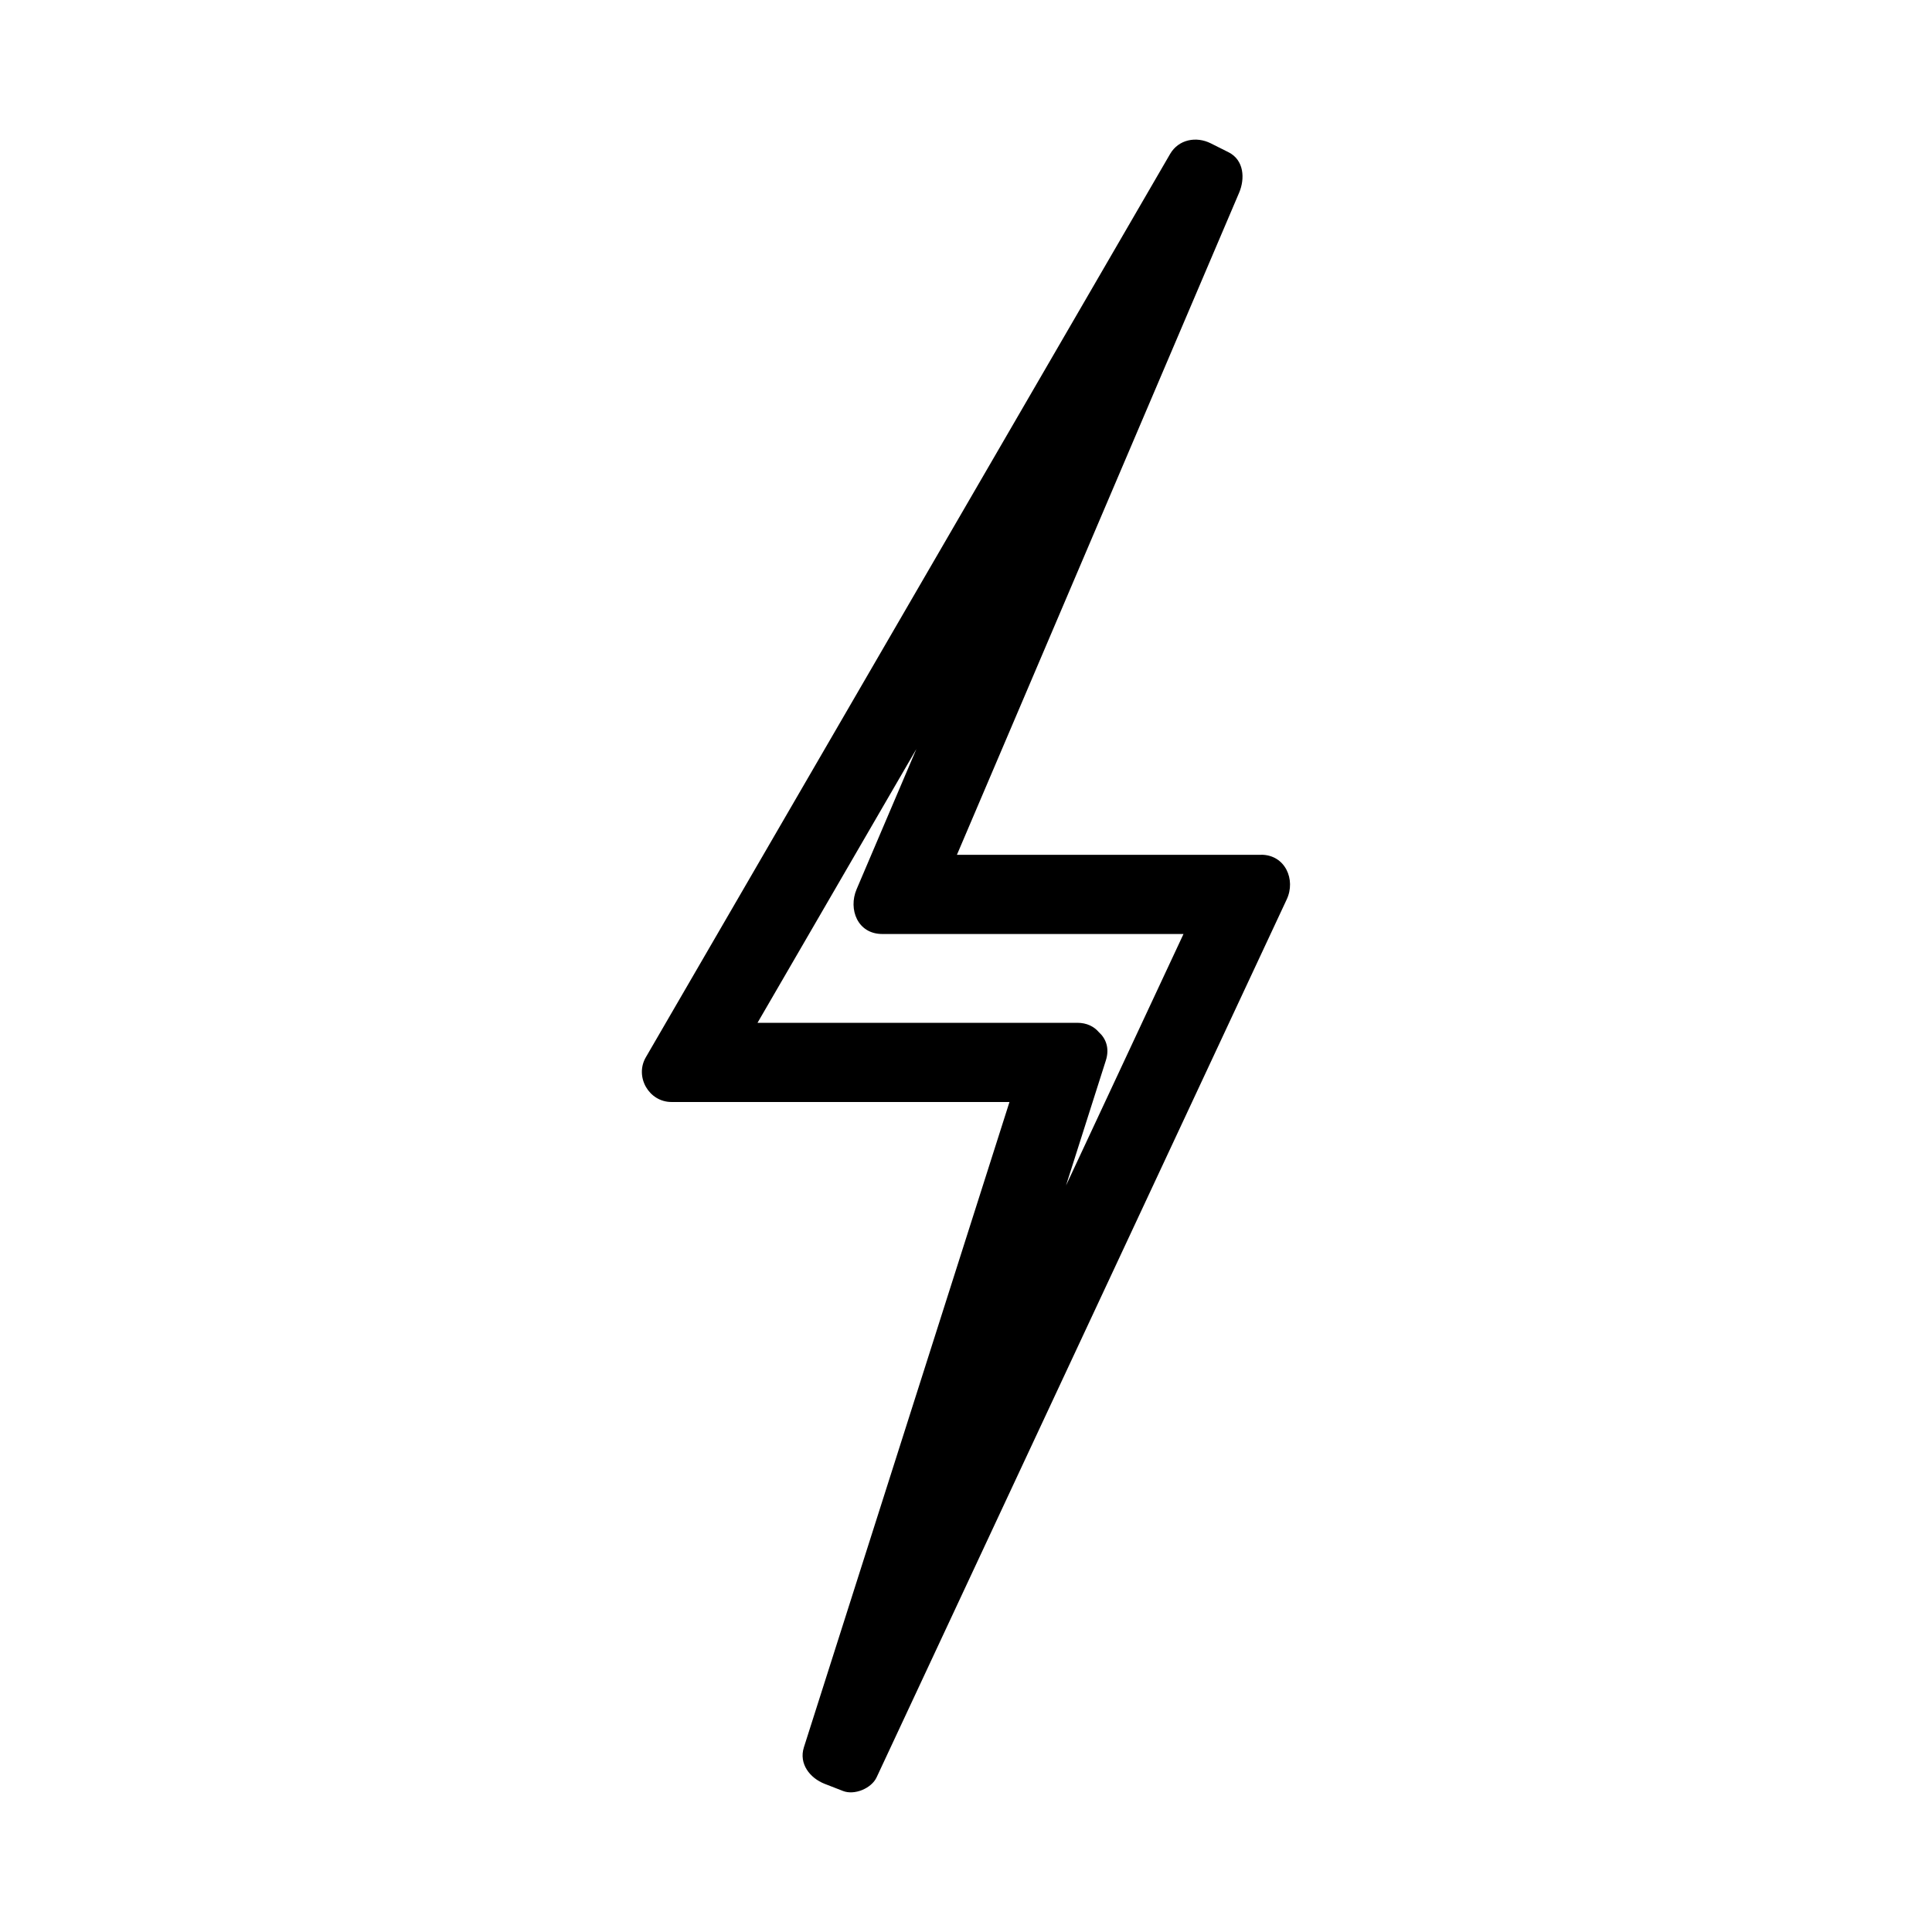
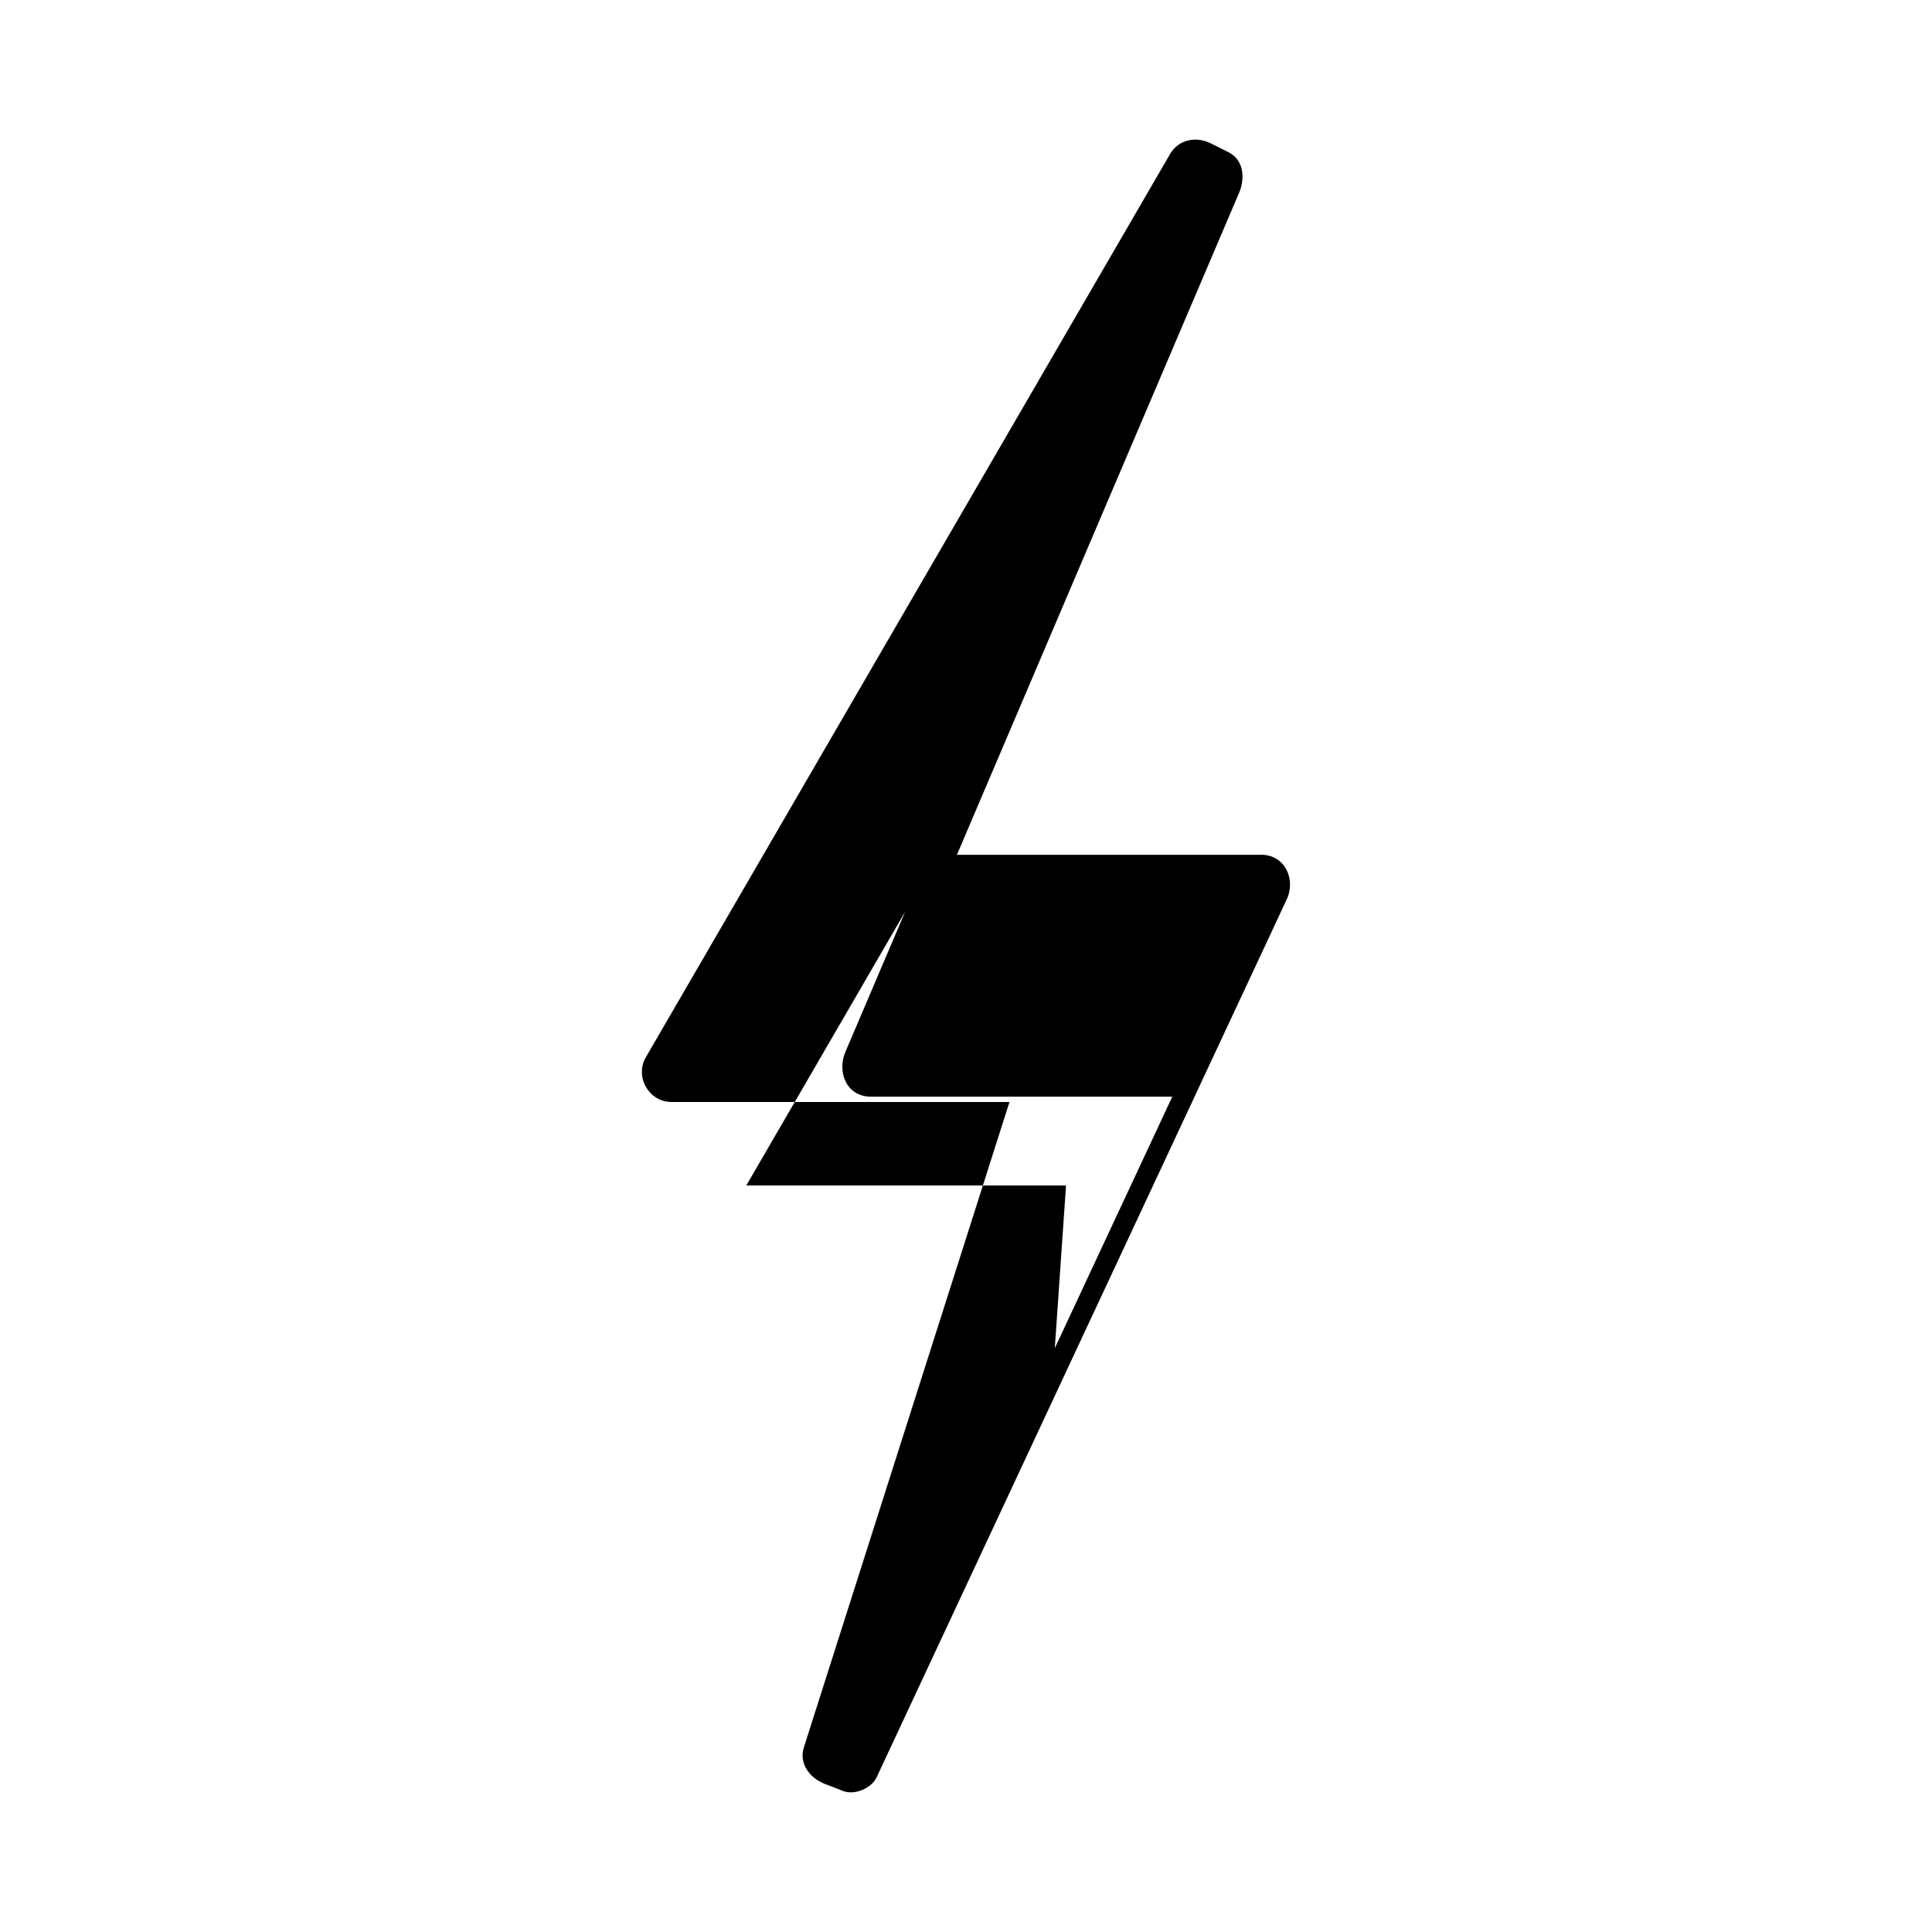
<svg xmlns="http://www.w3.org/2000/svg" fill="#000000" width="800px" height="800px" version="1.1" viewBox="144 144 512 512">
-   <path d="m478.21 370.53h-80.613c24.93-58.48 49.844-116.95 74.773-175.43 1.594-3.731 1.355-8.68-2.824-10.77-1.559-0.781-3.121-1.562-4.688-2.348-3.824-1.914-8.512-1.059-10.77 2.824-46.309 79.797-92.621 159.59-138.94 239.39-2.996 5.16 0.82 11.844 6.797 11.844h89.578c-18.164 57-36.32 114.01-54.48 171.01-1.402 4.398 1.633 8.176 5.496 9.684 1.625 0.637 3.254 1.266 4.879 1.898 3.035 1.188 7.527-0.688 8.891-3.617 36.227-77.543 72.453-155.1 108.68-232.65 2.477-5.262-0.402-11.848-6.781-11.848zm-51.703 87.637c3.516-11.047 7.039-22.098 10.559-33.145 1.023-3.219 0.02-5.801-1.867-7.496-1.27-1.48-3.168-2.473-5.719-2.473h-84.73c14.031-24.184 28.07-48.367 42.098-72.547-5.281 12.391-10.562 24.781-15.844 37.168-2.25 5.285 0.262 11.844 6.797 11.844h79.84c-10.379 22.219-20.758 44.438-31.133 66.648z" />
+   <path d="m478.21 370.53h-80.613c24.93-58.48 49.844-116.95 74.773-175.43 1.594-3.731 1.355-8.68-2.824-10.77-1.559-0.781-3.121-1.562-4.688-2.348-3.824-1.914-8.512-1.059-10.77 2.824-46.309 79.797-92.621 159.59-138.94 239.39-2.996 5.16 0.82 11.844 6.797 11.844h89.578c-18.164 57-36.32 114.01-54.48 171.01-1.402 4.398 1.633 8.176 5.496 9.684 1.625 0.637 3.254 1.266 4.879 1.898 3.035 1.188 7.527-0.688 8.891-3.617 36.227-77.543 72.453-155.1 108.68-232.65 2.477-5.262-0.402-11.848-6.781-11.848zm-51.703 87.637h-84.73c14.031-24.184 28.07-48.367 42.098-72.547-5.281 12.391-10.562 24.781-15.844 37.168-2.25 5.285 0.262 11.844 6.797 11.844h79.84c-10.379 22.219-20.758 44.438-31.133 66.648z" />
</svg>